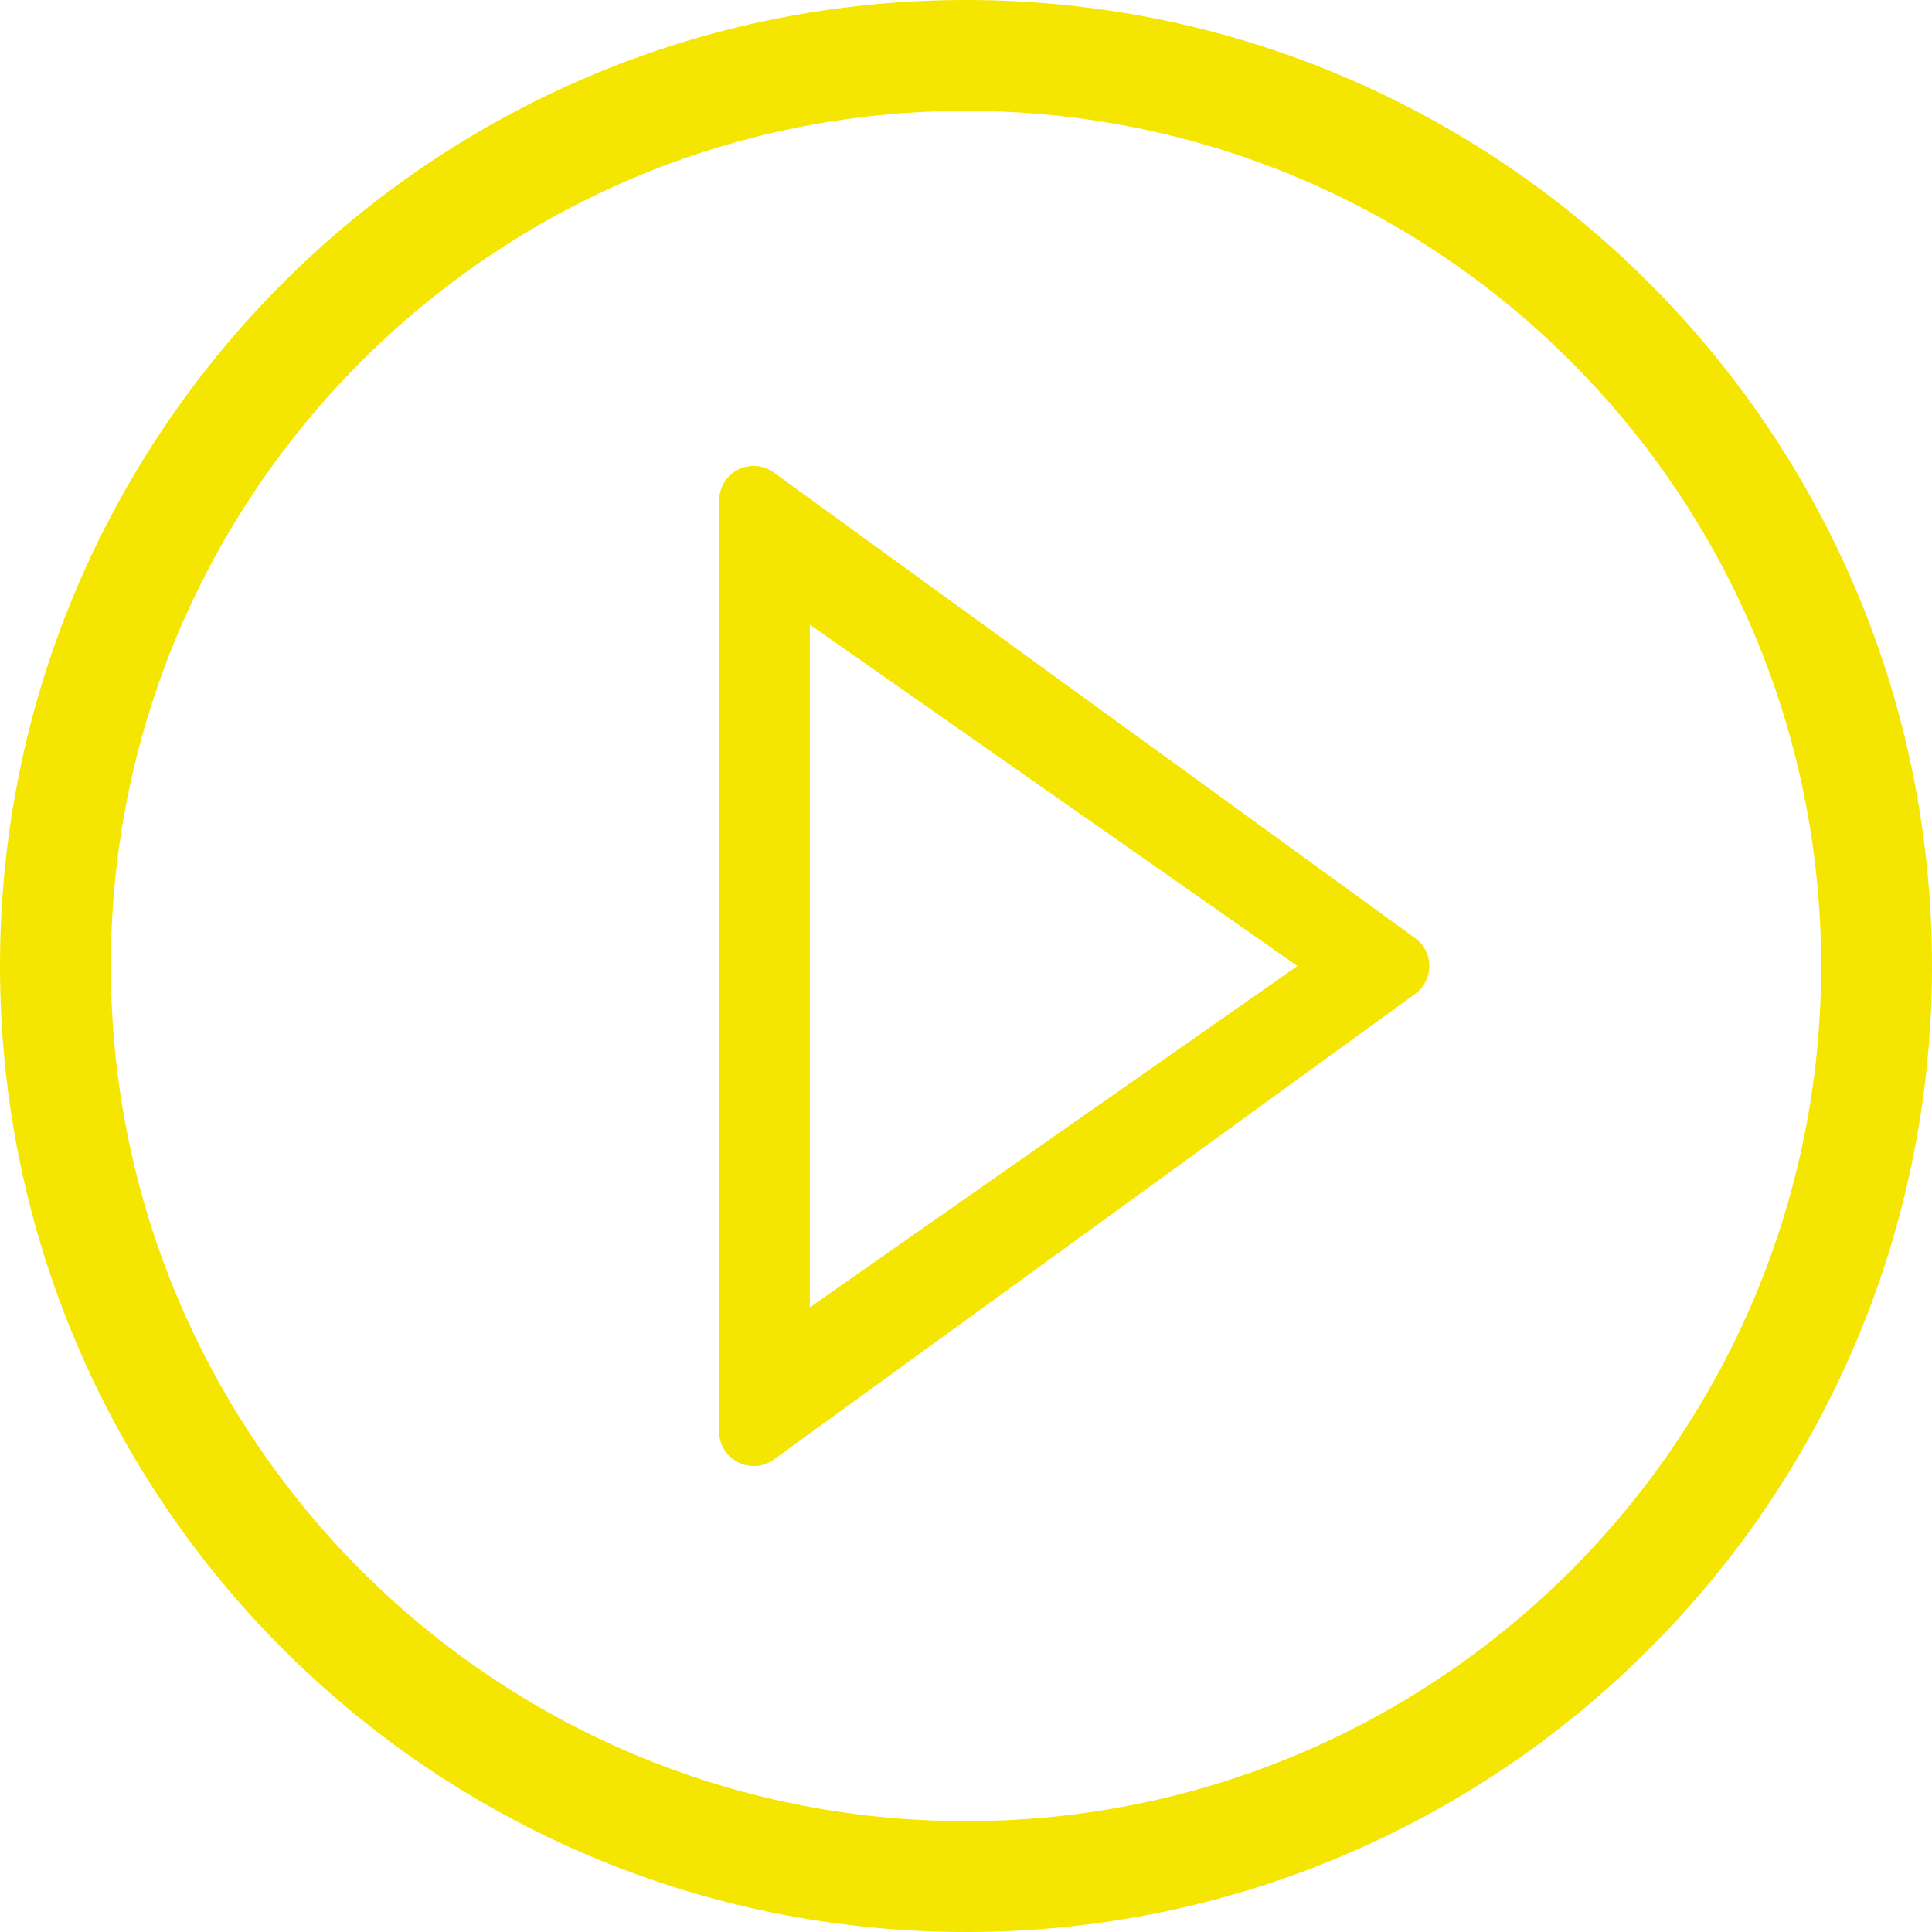
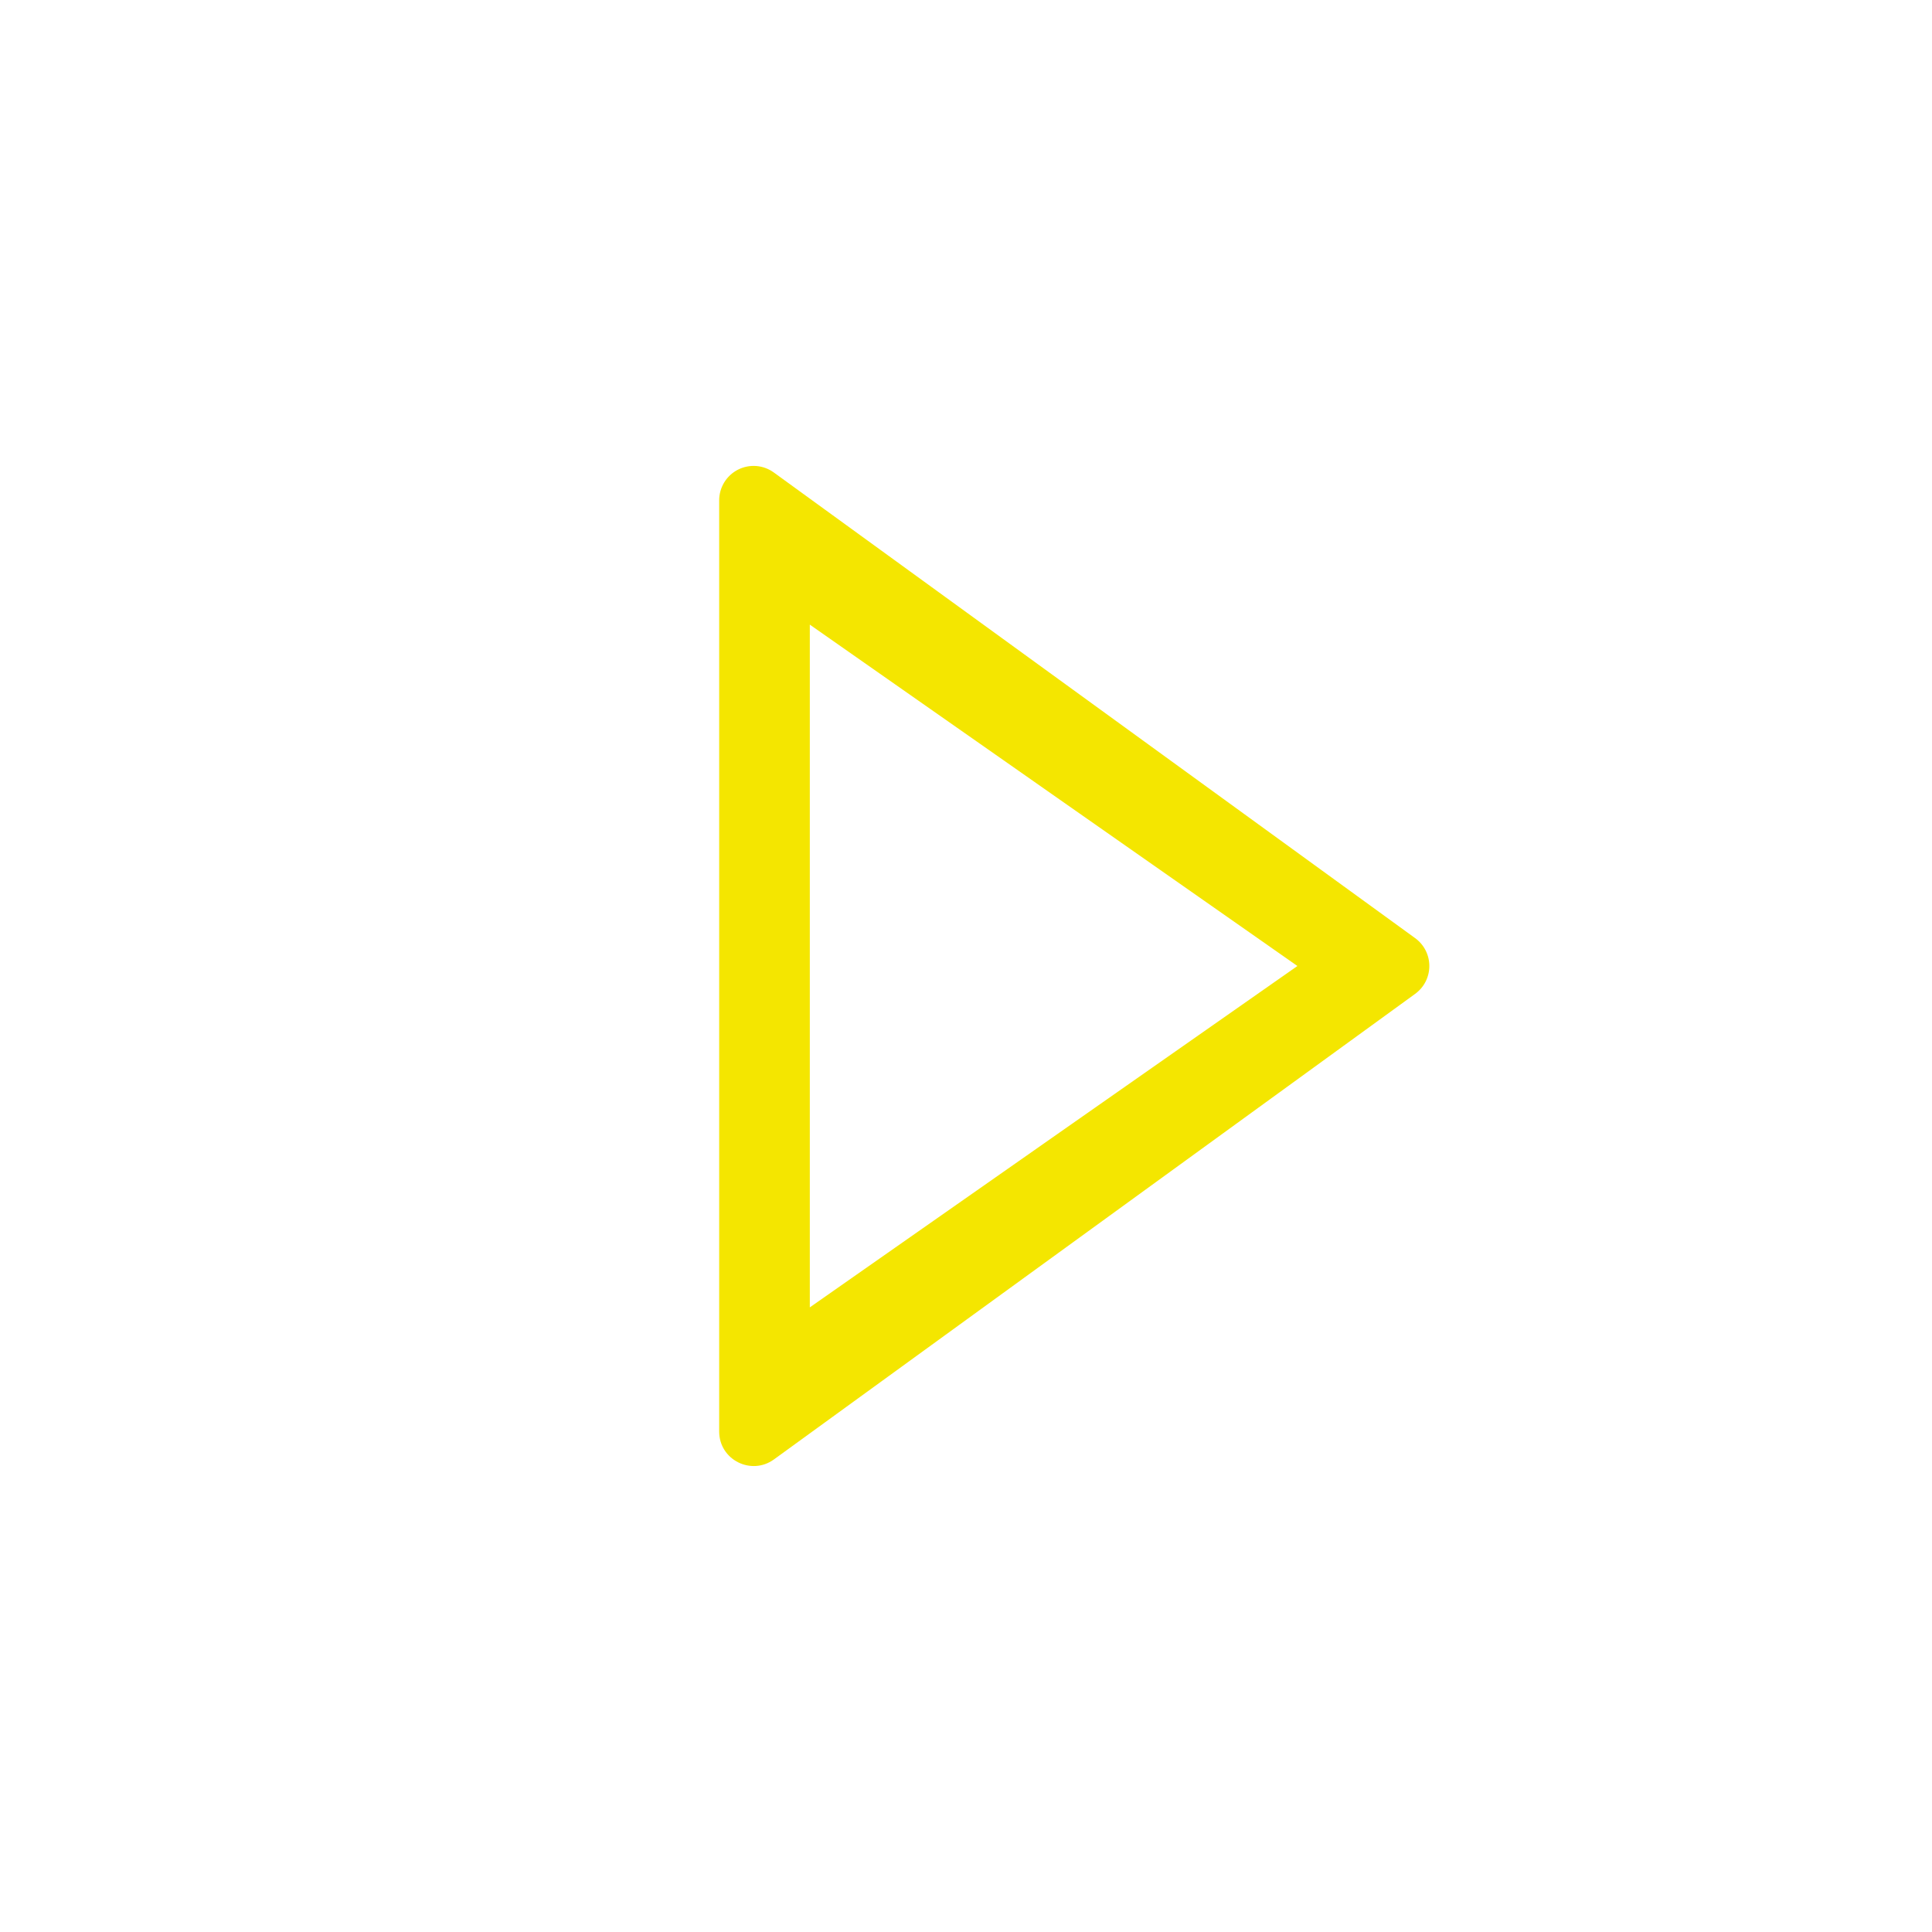
<svg xmlns="http://www.w3.org/2000/svg" width="122" height="122" viewBox="0 0 122 122" fill="none">
-   <path d="M118.5 61C118.5 92.756 92.756 118.5 61 118.5C29.244 118.5 3.5 92.756 3.5 61C3.5 29.244 29.244 3.5 61 3.5C92.756 3.5 118.5 29.244 118.5 61Z" stroke="#F4E600" stroke-width="7" />
  <path d="M89.356 59.236L48.873 29.842C48.548 29.604 48.164 29.461 47.763 29.428C47.361 29.396 46.959 29.476 46.6 29.658C46.242 29.841 45.941 30.12 45.731 30.464C45.522 30.808 45.412 31.203 45.414 31.605V90.394C45.414 92.186 47.438 93.197 48.873 92.158L89.356 62.764C89.635 62.562 89.863 62.297 90.02 61.991C90.177 61.684 90.258 61.344 90.258 61C90.258 60.656 90.177 60.316 90.02 60.009C89.863 59.703 89.635 59.438 89.356 59.236ZM51.137 82.557V39.443L81.928 61L51.137 82.557Z" fill="#F4E600" />
</svg>